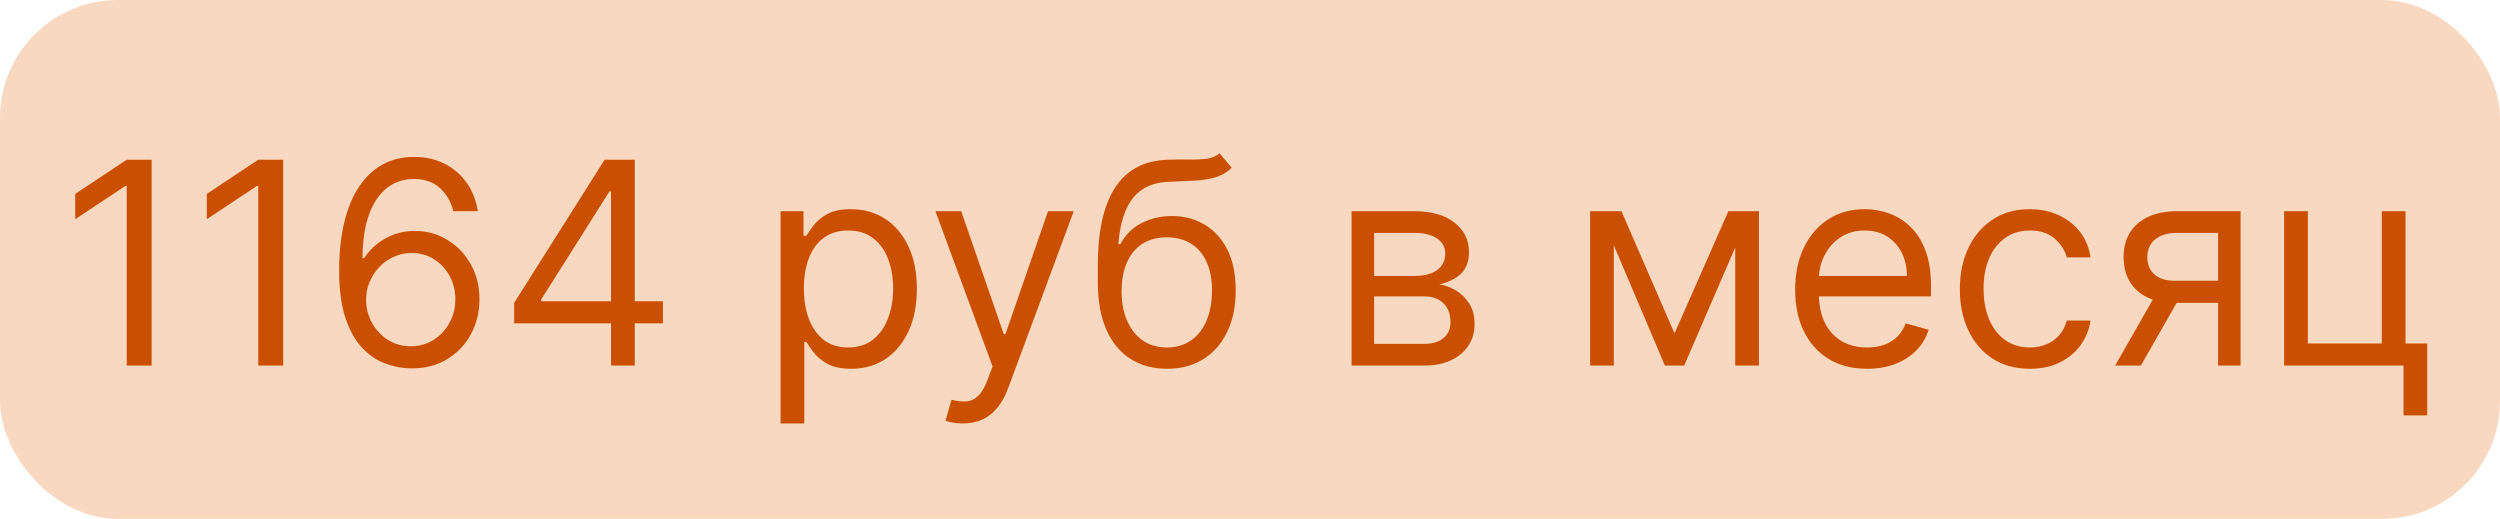
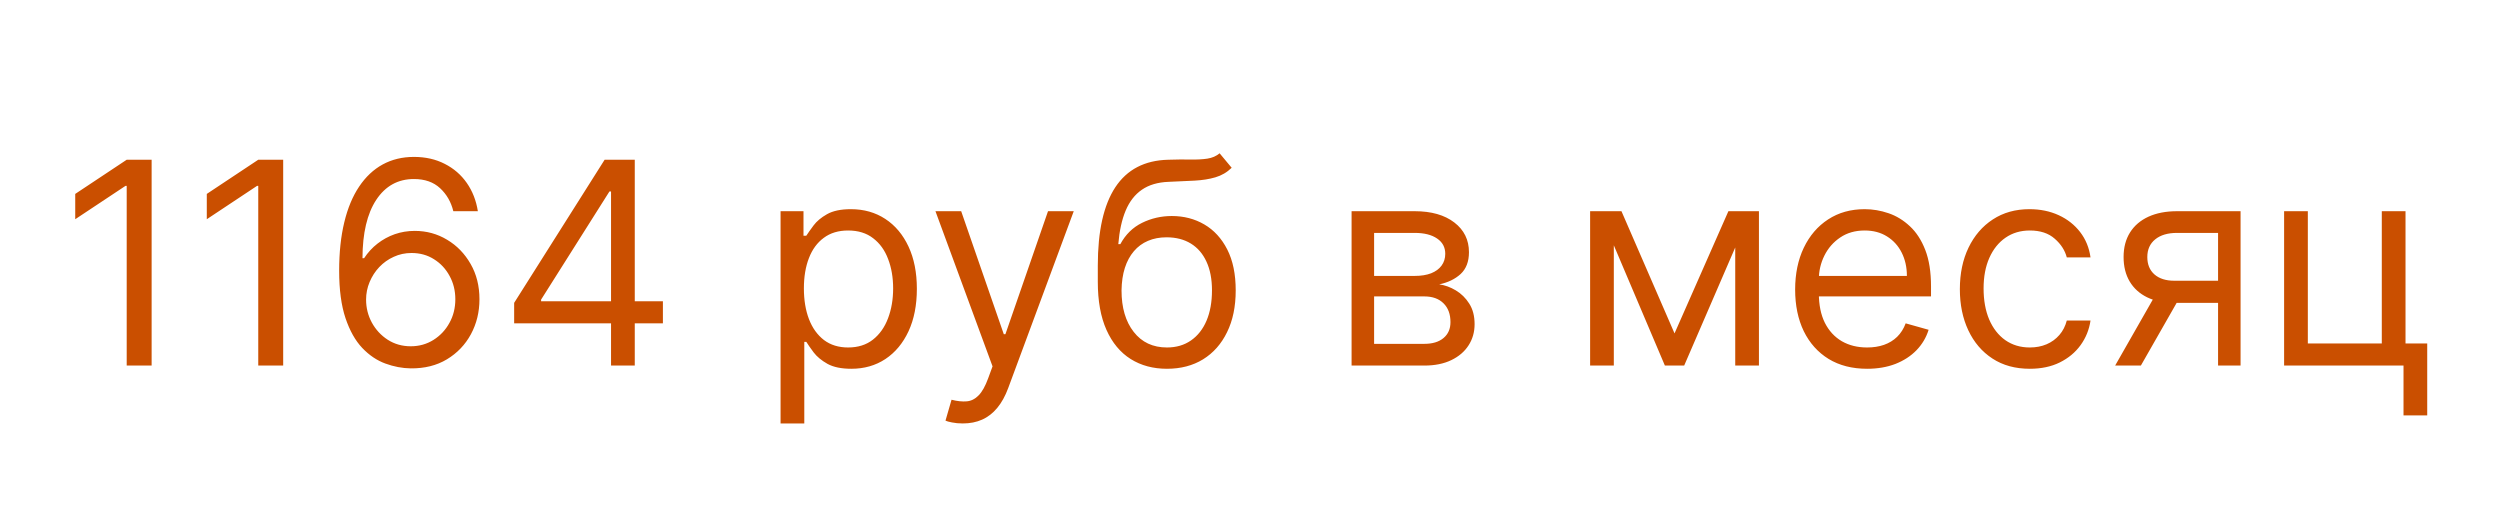
<svg xmlns="http://www.w3.org/2000/svg" width="106" height="22" viewBox="0 0 106 22" fill="none">
-   <rect width="106" height="22" rx="5" fill="#E85D04" fill-opacity="0.24" />
  <path d="M6.429 6.773V15.5H5.372V7.881H5.321L3.19 9.295V8.222L5.372 6.773H6.429ZM12.007 6.773V15.5H10.95V7.881H10.899L8.768 9.295V8.222L10.95 6.773H12.007ZM17.414 15.619C17.056 15.614 16.698 15.546 16.341 15.415C15.983 15.284 15.656 15.064 15.36 14.754C15.065 14.442 14.828 14.02 14.649 13.489C14.47 12.954 14.38 12.284 14.38 11.477C14.38 10.704 14.453 10.02 14.598 9.423C14.742 8.824 14.953 8.32 15.228 7.911C15.504 7.499 15.836 7.186 16.226 6.973C16.617 6.76 17.059 6.653 17.551 6.653C18.039 6.653 18.474 6.751 18.855 6.947C19.238 7.141 19.551 7.411 19.792 7.757C20.034 8.104 20.19 8.503 20.261 8.955H19.221C19.125 8.562 18.937 8.237 18.659 7.979C18.38 7.72 18.011 7.591 17.551 7.591C16.875 7.591 16.342 7.885 15.953 8.473C15.566 9.061 15.372 9.886 15.369 10.949H15.437C15.596 10.707 15.785 10.501 16.004 10.331C16.226 10.158 16.47 10.024 16.737 9.93C17.004 9.837 17.287 9.79 17.585 9.79C18.085 9.79 18.542 9.915 18.957 10.165C19.372 10.412 19.704 10.754 19.954 11.192C20.204 11.626 20.329 12.125 20.329 12.688C20.329 13.227 20.209 13.722 19.967 14.171C19.726 14.617 19.386 14.972 18.948 15.236C18.514 15.497 18.003 15.625 17.414 15.619ZM17.414 14.682C17.772 14.682 18.093 14.592 18.378 14.413C18.664 14.234 18.89 13.994 19.055 13.693C19.223 13.392 19.306 13.057 19.306 12.688C19.306 12.327 19.226 11.999 19.064 11.703C18.904 11.405 18.684 11.168 18.403 10.992C18.125 10.815 17.806 10.727 17.448 10.727C17.179 10.727 16.927 10.781 16.694 10.889C16.461 10.994 16.257 11.139 16.081 11.324C15.907 11.508 15.771 11.72 15.671 11.959C15.572 12.195 15.522 12.443 15.522 12.704C15.522 13.051 15.603 13.375 15.765 13.676C15.93 13.977 16.154 14.22 16.439 14.405C16.726 14.589 17.051 14.682 17.414 14.682ZM21.8 13.71V12.841L25.636 6.773H26.266V8.119H25.84L22.942 12.704V12.773H28.107V13.71H21.8ZM25.908 15.5V13.446V13.041V6.773H26.914V15.5H25.908ZM33.096 17.954V8.955H34.068V9.994H34.187C34.261 9.881 34.363 9.736 34.494 9.56C34.627 9.381 34.818 9.222 35.065 9.082C35.315 8.94 35.653 8.869 36.079 8.869C36.63 8.869 37.116 9.007 37.537 9.283C37.957 9.558 38.285 9.949 38.521 10.454C38.757 10.96 38.875 11.557 38.875 12.244C38.875 12.938 38.757 13.538 38.521 14.047C38.285 14.553 37.959 14.945 37.541 15.223C37.123 15.499 36.642 15.636 36.096 15.636C35.676 15.636 35.339 15.567 35.086 15.428C34.834 15.286 34.639 15.125 34.502 14.946C34.366 14.764 34.261 14.614 34.187 14.494H34.102V17.954H33.096ZM34.085 12.227C34.085 12.722 34.157 13.158 34.302 13.536C34.447 13.911 34.659 14.204 34.937 14.418C35.216 14.628 35.556 14.733 35.96 14.733C36.38 14.733 36.731 14.622 37.012 14.401C37.297 14.176 37.51 13.875 37.652 13.497C37.797 13.117 37.869 12.693 37.869 12.227C37.869 11.767 37.798 11.352 37.656 10.983C37.517 10.611 37.305 10.317 37.021 10.101C36.74 9.882 36.386 9.773 35.96 9.773C35.551 9.773 35.207 9.876 34.929 10.084C34.65 10.288 34.44 10.575 34.298 10.945C34.156 11.311 34.085 11.739 34.085 12.227ZM40.822 17.954C40.652 17.954 40.5 17.94 40.366 17.912C40.233 17.886 40.14 17.861 40.089 17.835L40.345 16.949C40.589 17.011 40.805 17.034 40.992 17.017C41.18 17 41.346 16.916 41.491 16.766C41.639 16.618 41.774 16.378 41.896 16.046L42.084 15.534L39.663 8.955H40.754L42.561 14.171H42.629L44.436 8.955H45.527L42.748 16.454C42.623 16.793 42.468 17.072 42.284 17.294C42.099 17.518 41.885 17.685 41.64 17.793C41.399 17.901 41.126 17.954 40.822 17.954ZM51.712 6.5L52.223 7.114C52.025 7.307 51.794 7.442 51.533 7.518C51.272 7.595 50.976 7.642 50.647 7.659C50.317 7.676 49.951 7.693 49.547 7.71C49.093 7.727 48.716 7.838 48.418 8.043C48.12 8.247 47.89 8.543 47.728 8.929C47.566 9.315 47.462 9.79 47.416 10.352H47.502C47.723 9.943 48.03 9.642 48.422 9.449C48.814 9.256 49.235 9.159 49.684 9.159C50.195 9.159 50.655 9.278 51.064 9.517C51.473 9.756 51.797 10.109 52.036 10.578C52.275 11.047 52.394 11.625 52.394 12.312C52.394 12.997 52.272 13.588 52.027 14.085C51.786 14.582 51.446 14.966 51.009 15.236C50.574 15.503 50.064 15.636 49.479 15.636C48.894 15.636 48.381 15.499 47.941 15.223C47.5 14.945 47.158 14.533 46.914 13.987C46.669 13.439 46.547 12.761 46.547 11.954V11.256C46.547 9.798 46.794 8.693 47.289 7.94C47.786 7.188 48.533 6.798 49.53 6.773C49.883 6.761 50.196 6.759 50.472 6.764C50.748 6.77 50.988 6.757 51.192 6.726C51.397 6.695 51.57 6.619 51.712 6.5ZM49.479 14.733C49.874 14.733 50.213 14.633 50.498 14.435C50.784 14.236 51.005 13.956 51.158 13.595C51.311 13.232 51.388 12.804 51.388 12.312C51.388 11.835 51.31 11.429 51.154 11.094C51 10.758 50.78 10.503 50.493 10.327C50.206 10.151 49.863 10.062 49.462 10.062C49.169 10.062 48.907 10.112 48.674 10.212C48.441 10.311 48.242 10.457 48.077 10.651C47.912 10.844 47.784 11.079 47.694 11.358C47.605 11.636 47.559 11.954 47.553 12.312C47.553 13.046 47.725 13.632 48.069 14.072C48.412 14.513 48.883 14.733 49.479 14.733ZM57.307 15.5V8.955H59.983C60.688 8.955 61.248 9.114 61.662 9.432C62.077 9.75 62.284 10.171 62.284 10.693C62.284 11.091 62.166 11.399 61.931 11.618C61.695 11.834 61.392 11.98 61.023 12.057C61.265 12.091 61.499 12.176 61.726 12.312C61.956 12.449 62.147 12.636 62.297 12.875C62.448 13.111 62.523 13.401 62.523 13.744C62.523 14.079 62.438 14.379 62.267 14.643C62.097 14.908 61.853 15.117 61.534 15.27C61.216 15.423 60.836 15.5 60.392 15.5H57.307ZM58.262 14.579H60.392C60.739 14.579 61.01 14.497 61.206 14.332C61.402 14.168 61.5 13.943 61.5 13.659C61.5 13.321 61.402 13.055 61.206 12.862C61.01 12.666 60.739 12.568 60.392 12.568H58.262V14.579ZM58.262 11.699H59.983C60.253 11.699 60.485 11.662 60.678 11.588C60.871 11.511 61.019 11.403 61.121 11.264C61.226 11.122 61.279 10.954 61.279 10.761C61.279 10.486 61.164 10.27 60.934 10.114C60.703 9.955 60.387 9.875 59.983 9.875H58.262V11.699ZM71 14.136L73.284 8.955H74.239L71.409 15.5H70.591L67.812 8.955H68.75L71 14.136ZM68.426 8.955V15.5H67.421V8.955H68.426ZM73.574 15.5V8.955H74.579V15.5H73.574ZM79.165 15.636C78.534 15.636 77.99 15.497 77.533 15.219C77.078 14.938 76.727 14.546 76.48 14.043C76.236 13.537 76.114 12.949 76.114 12.278C76.114 11.608 76.236 11.017 76.48 10.506C76.727 9.991 77.071 9.591 77.511 9.304C77.954 9.014 78.472 8.869 79.062 8.869C79.403 8.869 79.74 8.926 80.072 9.04C80.405 9.153 80.707 9.338 80.98 9.594C81.253 9.847 81.47 10.182 81.632 10.599C81.794 11.017 81.875 11.531 81.875 12.142V12.568H76.829V11.699H80.852C80.852 11.329 80.778 11 80.631 10.71C80.486 10.421 80.278 10.192 80.008 10.024C79.742 9.857 79.426 9.773 79.062 9.773C78.662 9.773 78.315 9.872 78.023 10.071C77.733 10.267 77.51 10.523 77.354 10.838C77.197 11.153 77.119 11.492 77.119 11.852V12.432C77.119 12.926 77.204 13.345 77.375 13.689C77.548 14.03 77.788 14.29 78.095 14.469C78.402 14.645 78.758 14.733 79.165 14.733C79.429 14.733 79.668 14.696 79.881 14.622C80.097 14.546 80.283 14.432 80.439 14.281C80.595 14.128 80.716 13.938 80.801 13.71L81.773 13.983C81.671 14.312 81.499 14.602 81.257 14.852C81.016 15.099 80.717 15.293 80.362 15.432C80.007 15.568 79.608 15.636 79.165 15.636ZM86.064 15.636C85.45 15.636 84.922 15.492 84.479 15.202C84.035 14.912 83.695 14.513 83.456 14.004C83.217 13.496 83.098 12.915 83.098 12.261C83.098 11.597 83.22 11.01 83.465 10.501C83.712 9.99 84.055 9.591 84.496 9.304C84.939 9.014 85.456 8.869 86.047 8.869C86.507 8.869 86.922 8.955 87.291 9.125C87.66 9.295 87.963 9.534 88.199 9.841C88.435 10.148 88.581 10.506 88.638 10.915H87.632C87.555 10.617 87.385 10.352 87.121 10.122C86.859 9.889 86.507 9.773 86.064 9.773C85.672 9.773 85.328 9.875 85.033 10.079C84.74 10.281 84.511 10.567 84.347 10.936C84.185 11.303 84.104 11.733 84.104 12.227C84.104 12.733 84.183 13.173 84.342 13.548C84.504 13.923 84.731 14.214 85.024 14.422C85.32 14.629 85.666 14.733 86.064 14.733C86.325 14.733 86.562 14.688 86.776 14.597C86.989 14.506 87.169 14.375 87.317 14.204C87.465 14.034 87.57 13.829 87.632 13.591H88.638C88.581 13.977 88.44 14.325 88.216 14.635C87.994 14.942 87.7 15.186 87.334 15.368C86.97 15.547 86.547 15.636 86.064 15.636ZM94.046 15.5V9.875H92.307C91.915 9.875 91.606 9.966 91.382 10.148C91.158 10.329 91.046 10.579 91.046 10.898C91.046 11.21 91.146 11.456 91.348 11.635C91.553 11.814 91.832 11.903 92.188 11.903H94.301V12.841H92.188C91.744 12.841 91.362 12.763 91.041 12.607C90.72 12.45 90.473 12.227 90.3 11.938C90.126 11.645 90.04 11.298 90.04 10.898C90.04 10.494 90.131 10.148 90.312 9.858C90.494 9.568 90.754 9.345 91.092 9.189C91.433 9.033 91.838 8.955 92.307 8.955H95V15.5H94.046ZM89.682 15.5L91.54 12.244H92.631L90.773 15.5H89.682ZM101.994 8.955V14.562H102.914V17.614H101.909V15.5L96.846 15.5V8.955H97.852V14.562L100.988 14.562V8.955H101.994Z" fill="#CA4F00" />
</svg>